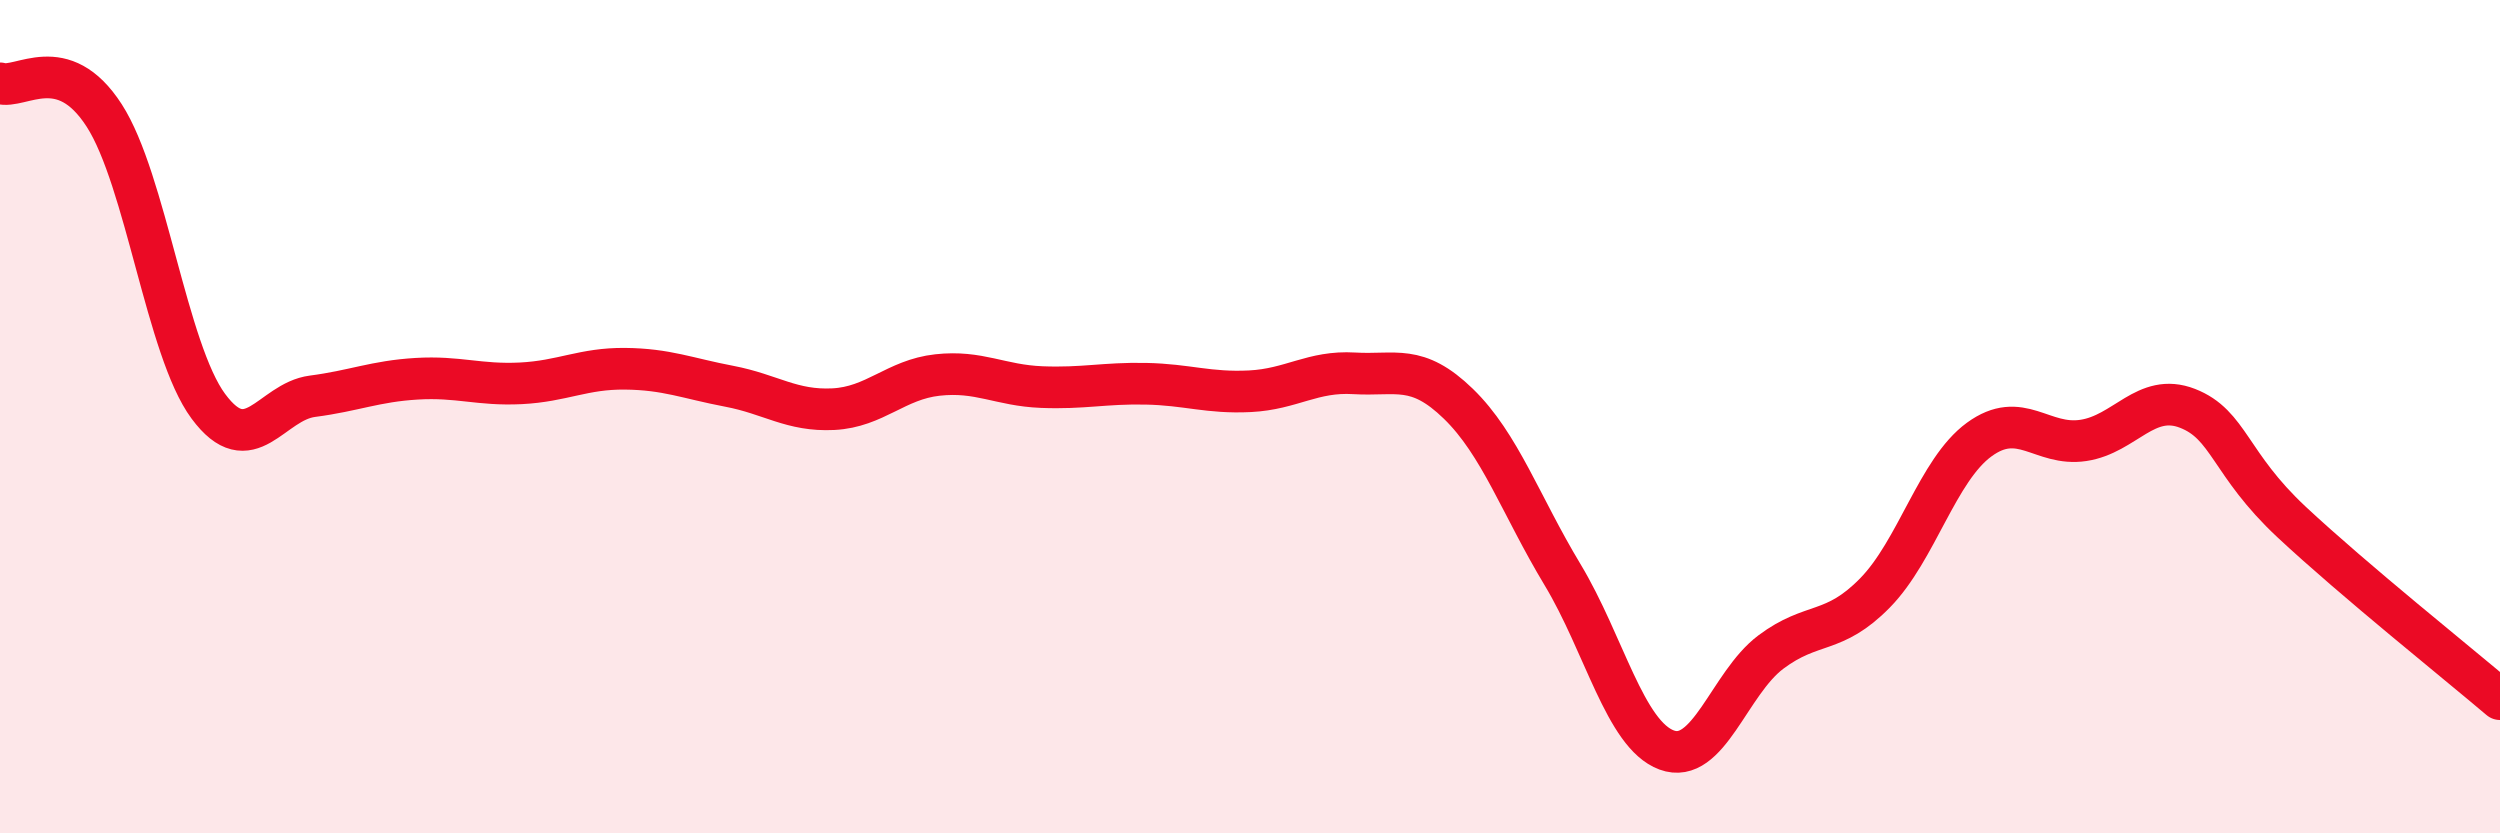
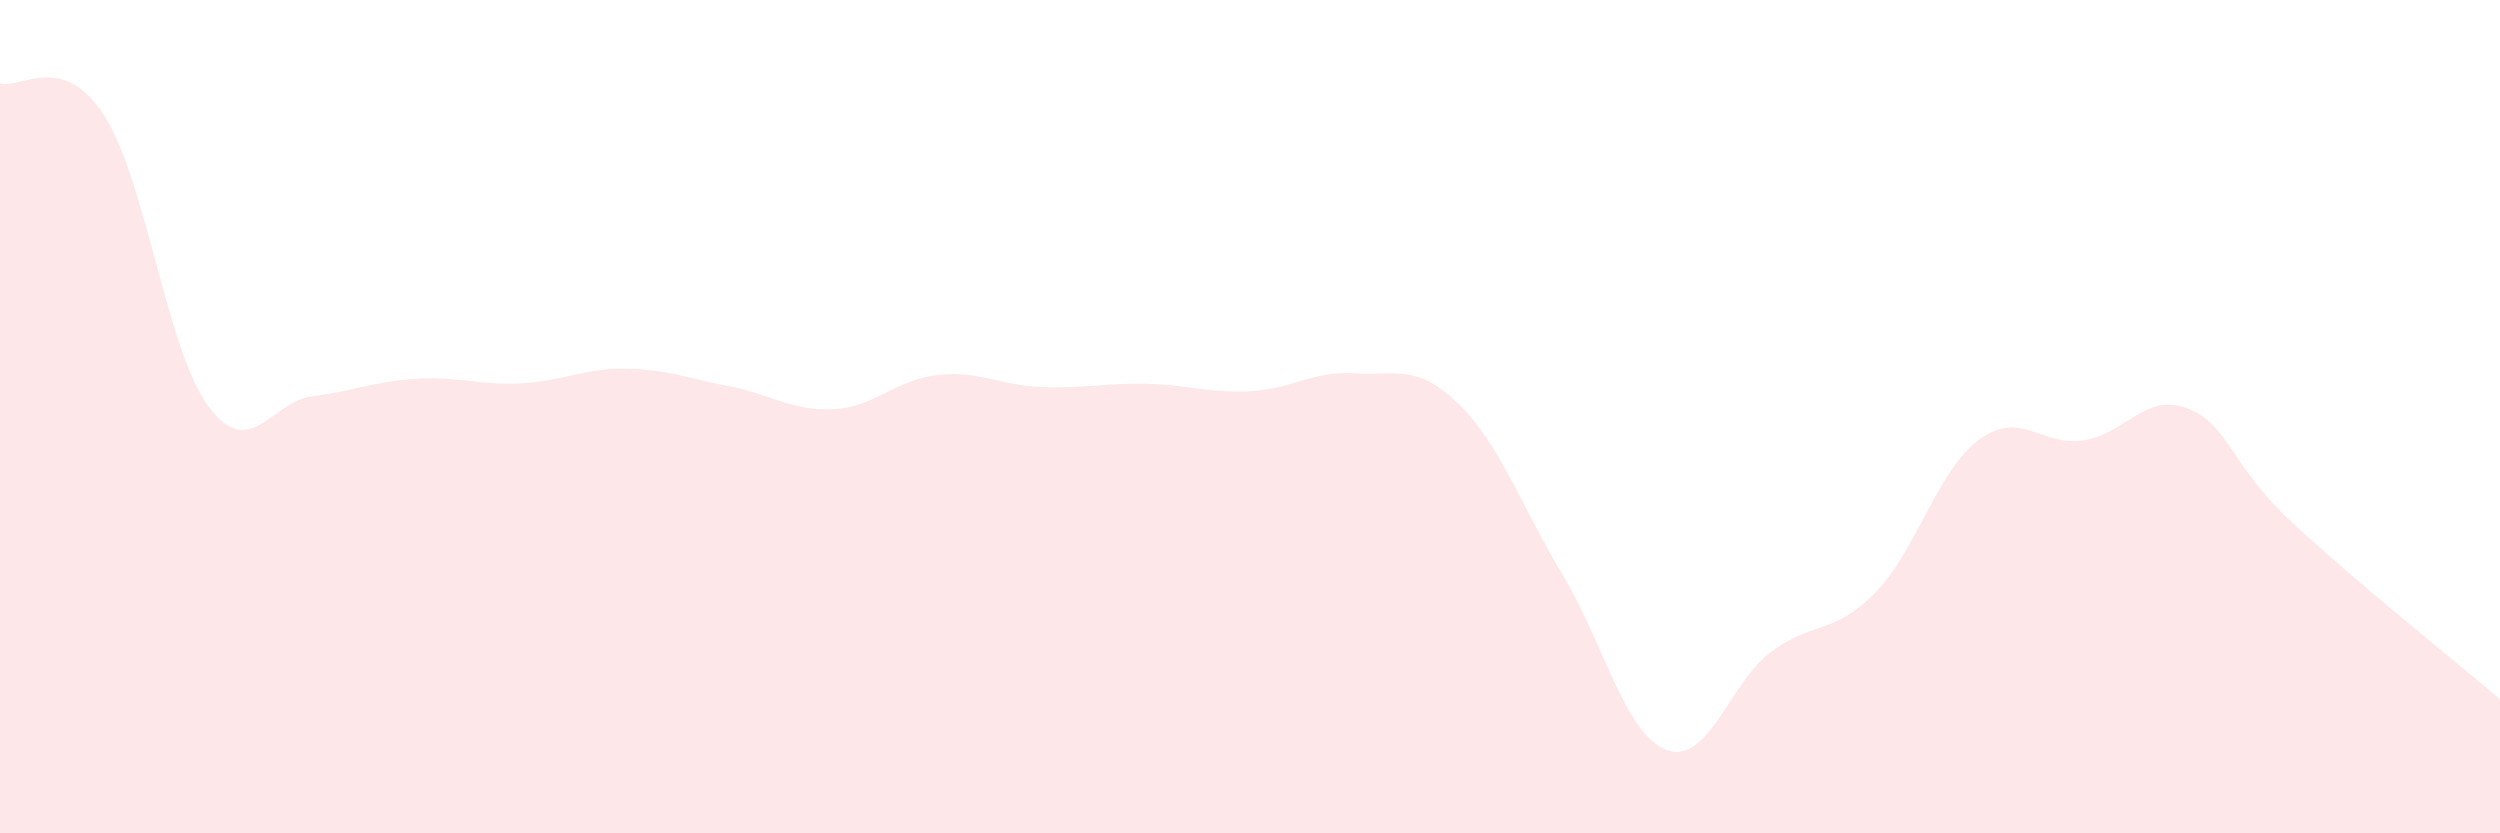
<svg xmlns="http://www.w3.org/2000/svg" width="60" height="20" viewBox="0 0 60 20">
  <path d="M 0,2 C 0.5,2.15 1.5,1.22 2.5,2.77 C 3.5,4.32 4,8.4 5,9.75 C 6,11.1 6.5,9.64 7.5,9.51 C 8.5,9.38 9,9.15 10,9.09 C 11,9.03 11.5,9.25 12.5,9.2 C 13.5,9.15 14,8.84 15,8.85 C 16,8.86 16.5,9.08 17.5,9.27 C 18.5,9.46 19,9.87 20,9.82 C 21,9.77 21.5,9.11 22.5,9 C 23.5,8.89 24,9.25 25,9.29 C 26,9.33 26.5,9.19 27.5,9.21 C 28.5,9.23 29,9.44 30,9.39 C 31,9.34 31.5,8.9 32.5,8.96 C 33.5,9.02 34,8.72 35,9.69 C 36,10.66 36.5,12.13 37.5,13.79 C 38.5,15.45 39,17.63 40,18 C 41,18.37 41.5,16.4 42.5,15.65 C 43.5,14.9 44,15.25 45,14.23 C 46,13.21 46.5,11.28 47.5,10.55 C 48.5,9.82 49,10.72 50,10.57 C 51,10.42 51.5,9.41 52.5,9.8 C 53.5,10.19 53.5,11.13 55,12.53 C 56.5,13.93 59,15.93 60,16.78L60 20L0 20Z" fill="#EB0A25" opacity="0.1" stroke-linecap="round" stroke-linejoin="round" />
-   <path d="M 0,2 C 0.5,2.15 1.5,1.22 2.5,2.77 C 3.5,4.32 4,8.4 5,9.75 C 6,11.1 6.5,9.64 7.5,9.51 C 8.5,9.38 9,9.15 10,9.09 C 11,9.03 11.5,9.25 12.5,9.2 C 13.5,9.15 14,8.84 15,8.85 C 16,8.86 16.5,9.08 17.5,9.27 C 18.5,9.46 19,9.87 20,9.82 C 21,9.77 21.5,9.11 22.5,9 C 23.5,8.89 24,9.25 25,9.29 C 26,9.33 26.5,9.19 27.5,9.21 C 28.5,9.23 29,9.44 30,9.39 C 31,9.34 31.5,8.9 32.5,8.96 C 33.5,9.02 34,8.72 35,9.69 C 36,10.66 36.5,12.13 37.5,13.79 C 38.5,15.45 39,17.63 40,18 C 41,18.37 41.5,16.4 42.5,15.65 C 43.5,14.9 44,15.25 45,14.23 C 46,13.21 46.5,11.28 47.5,10.55 C 48.5,9.82 49,10.72 50,10.57 C 51,10.42 51.5,9.41 52.5,9.8 C 53.5,10.19 53.5,11.13 55,12.53 C 56.5,13.93 59,15.93 60,16.78" stroke="#EB0A25" stroke-width="1" fill="none" stroke-linecap="round" stroke-linejoin="round" />
</svg>